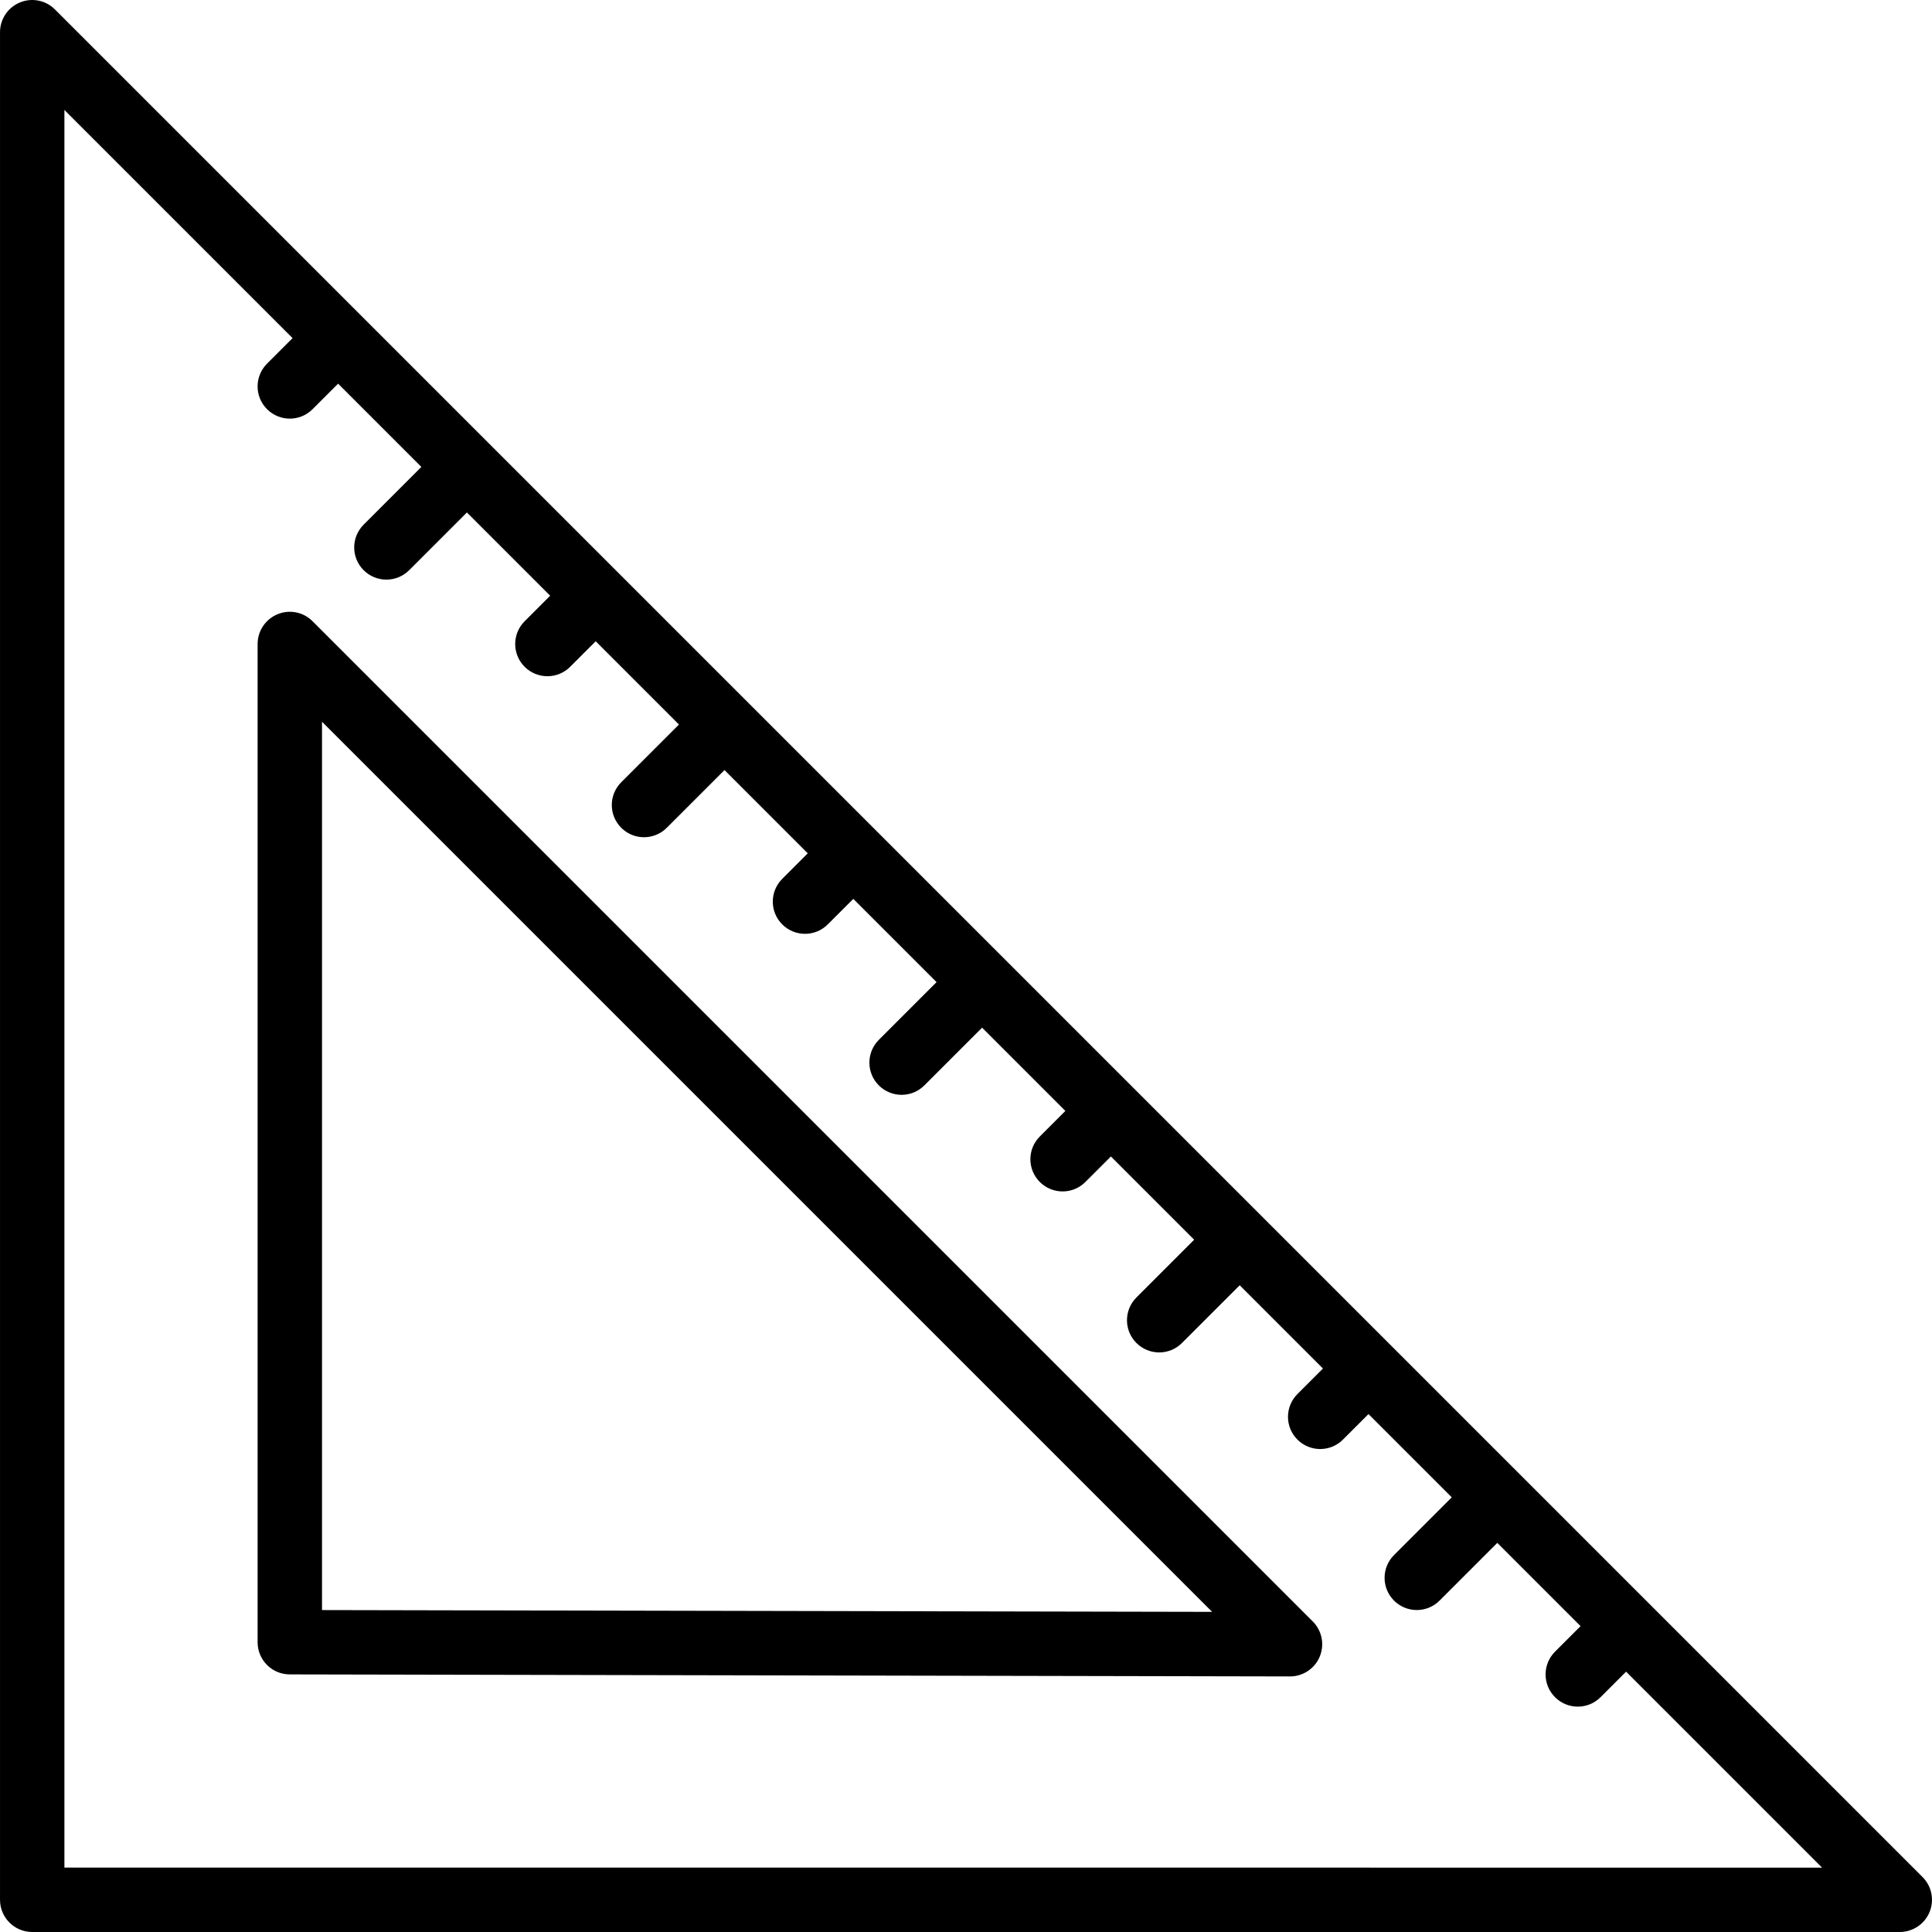
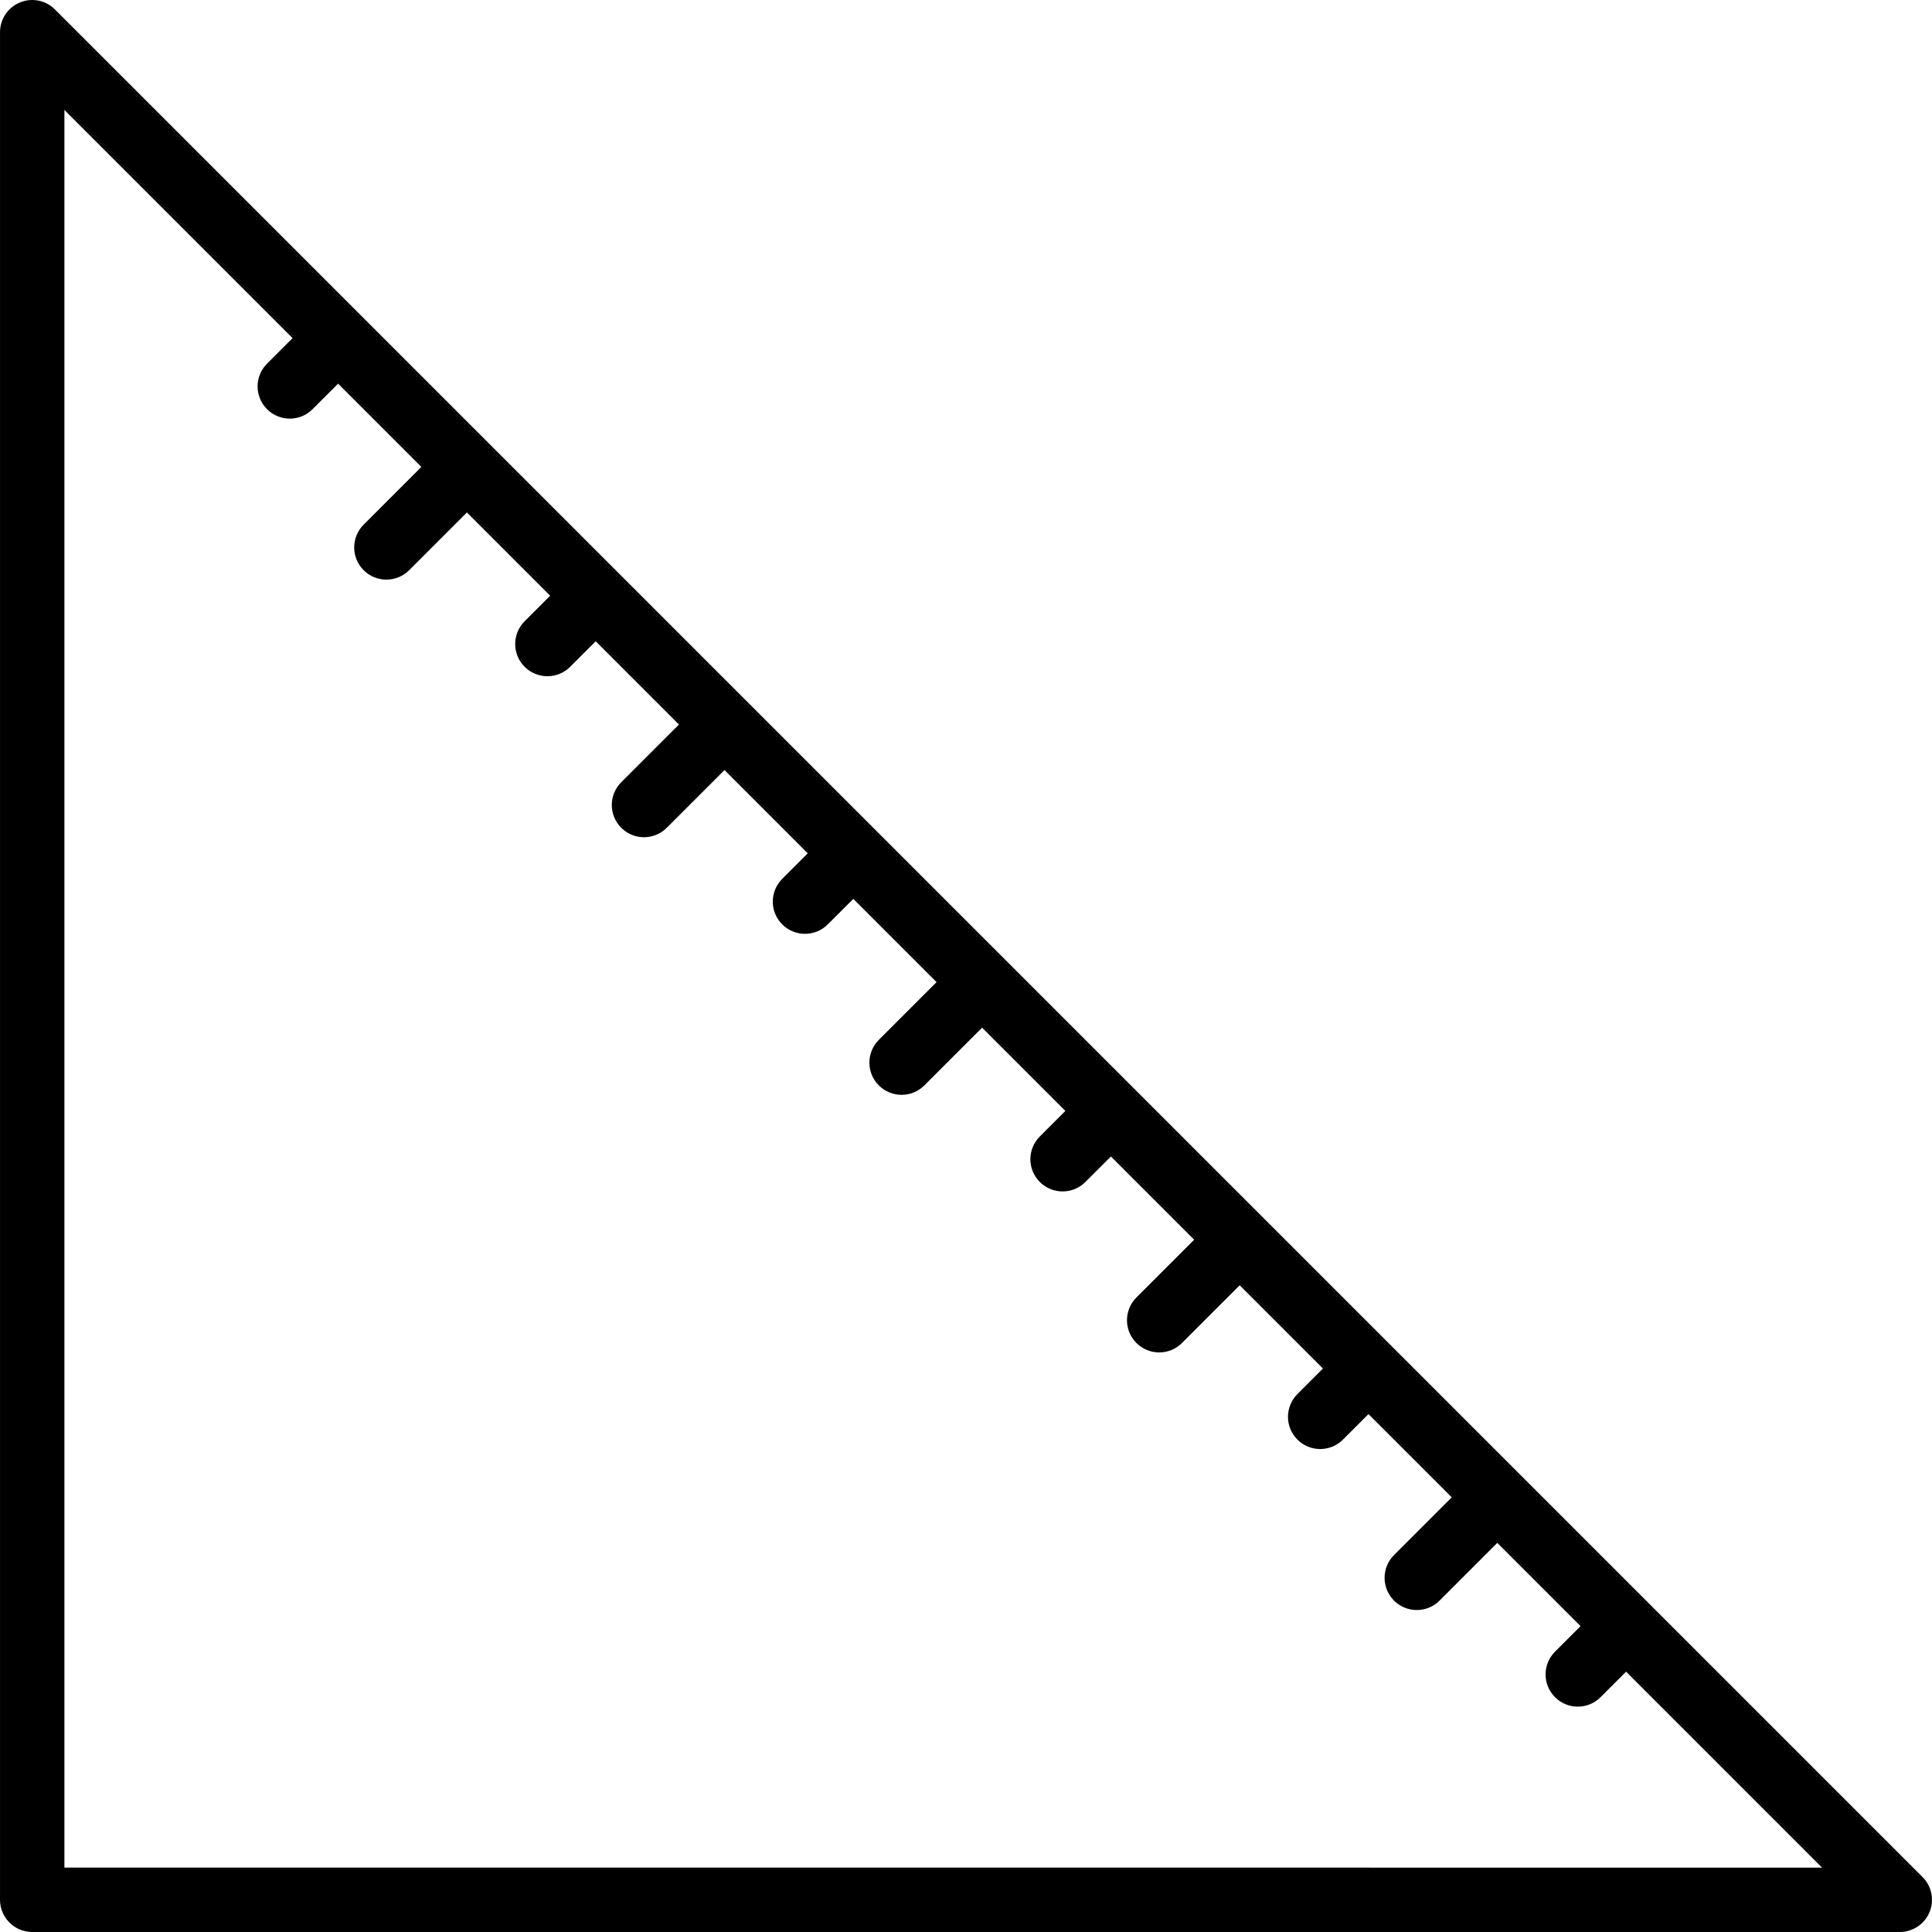
<svg xmlns="http://www.w3.org/2000/svg" version="1.1" id="Layer_1" x="0px" y="0px" viewBox="0 0 511.999 511.999" style="enable-background:new 0 0 511.999 511.999;" xml:space="preserve">
  <g>
    <g>
      <path d="M509.494,497.433L14.569,2.508C12.12,0.058,8.468-0.675,5.268,0.656C2.085,1.97,0.003,5.085,0.003,8.54v494.925    c0,4.719,3.823,8.533,8.533,8.533h494.925c3.447,0,6.562-2.074,7.885-5.265S511.935,499.873,509.494,497.433z M17.069,494.932    V29.14l60.466,60.466l-6.767,6.767c-3.336,3.336-3.336,8.729,0,12.066c1.664,1.664,3.848,2.5,6.033,2.5s4.369-0.836,6.033-2.5    l6.767-6.767l22.067,22.067l-15.3,15.3c-3.336,3.336-3.336,8.729,0,12.066c1.664,1.664,3.849,2.5,6.033,2.5    c2.184,0,4.369-0.836,6.033-2.5l15.3-15.3l22.067,22.067l-6.767,6.767c-3.336,3.336-3.336,8.729,0,12.066    c1.664,1.664,3.848,2.5,6.033,2.5s4.369-0.836,6.033-2.5l6.767-6.767l22.067,22.067l-15.3,15.3c-3.336,3.336-3.336,8.729,0,12.066    c1.664,1.664,3.849,2.5,6.033,2.5c2.185,0,4.369-0.836,6.033-2.5l15.3-15.3l22.067,22.067l-6.767,6.767    c-3.336,3.336-3.336,8.729,0,12.066c1.664,1.664,3.848,2.5,6.033,2.5s4.369-0.836,6.033-2.5l6.767-6.767l22.067,22.067l-15.3,15.3    c-3.336,3.336-3.336,8.729,0,12.066c1.664,1.664,3.849,2.5,6.033,2.5c2.185,0,4.369-0.836,6.033-2.5l15.3-15.3l22.067,22.067    l-6.767,6.767c-3.336,3.336-3.336,8.729,0,12.066c1.664,1.664,3.848,2.5,6.033,2.5s4.369-0.836,6.033-2.5l6.767-6.767    l22.067,22.067l-15.3,15.3c-3.336,3.336-3.336,8.729,0,12.066c1.664,1.664,3.848,2.5,6.033,2.5s4.369-0.836,6.033-2.5l15.3-15.3    l22.067,22.067l-6.767,6.767c-3.336,3.336-3.336,8.729,0,12.066c1.664,1.664,3.848,2.5,6.033,2.5s4.369-0.836,6.033-2.5    l6.767-6.767l22.067,22.067l-15.3,15.3c-3.336,3.336-3.336,8.729,0,12.066c1.664,1.664,3.848,2.5,6.033,2.5s4.369-0.836,6.033-2.5    l15.3-15.3l22.067,22.067l-6.767,6.767c-3.336,3.336-3.336,8.729,0,12.066c1.664,1.664,3.848,2.5,6.033,2.5s4.369-0.836,6.033-2.5    l6.767-6.767l51.933,51.933H17.069z" />
    </g>
  </g>
  <g>
    <g>
-       <path d="M347.901,429.705L82.835,164.638c-2.44-2.449-6.101-3.191-9.301-1.852c-3.183,1.314-5.265,4.429-5.265,7.885V435.2    c0,4.71,3.806,8.525,8.516,8.533l265.066,0.538c0,0,0.009,0,0.017,0c3.447,0,6.562-2.074,7.876-5.256    C351.067,435.823,350.342,432.145,347.901,429.705z M85.335,426.684V191.27l235.891,235.891L85.335,426.684z" />
-     </g>
+       </g>
  </g>
  <g>
</g>
  <g>
</g>
  <g>
</g>
  <g>
</g>
  <g>
</g>
  <g>
</g>
  <g>
</g>
  <g>
</g>
  <g>
</g>
  <g>
</g>
  <g>
</g>
  <g>
</g>
  <g>
</g>
  <g>
</g>
  <g>
</g>
</svg>